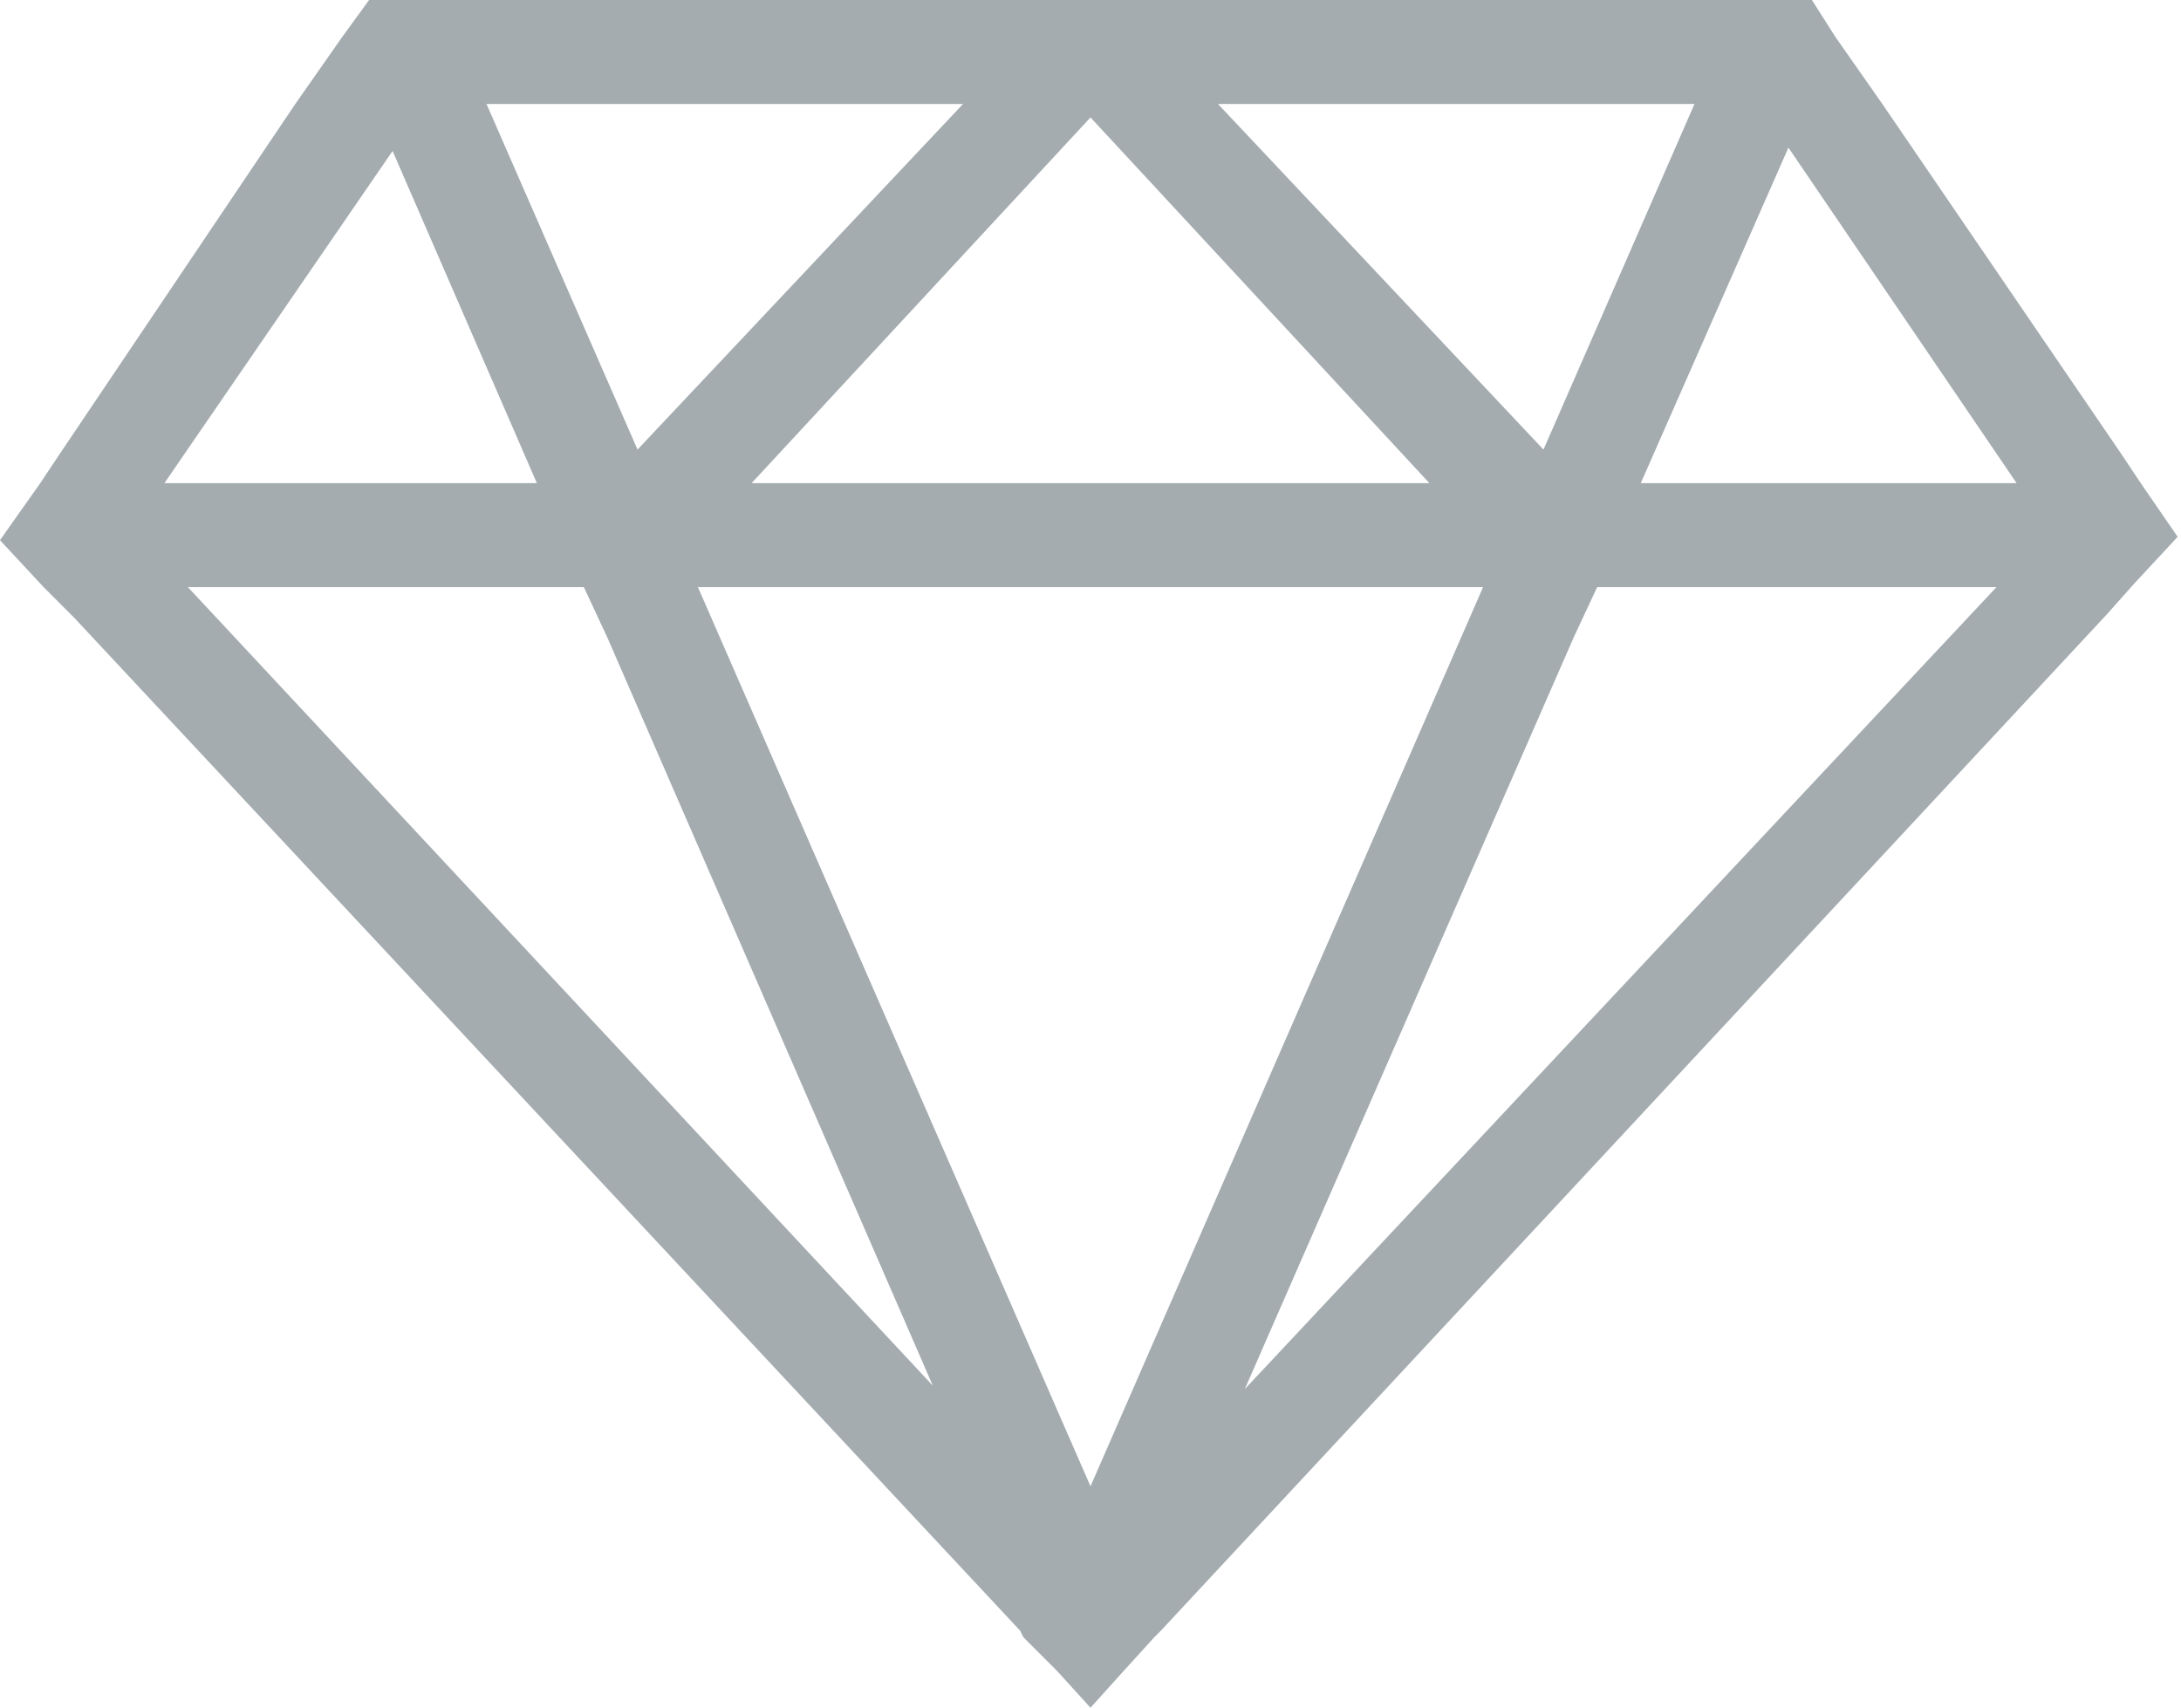
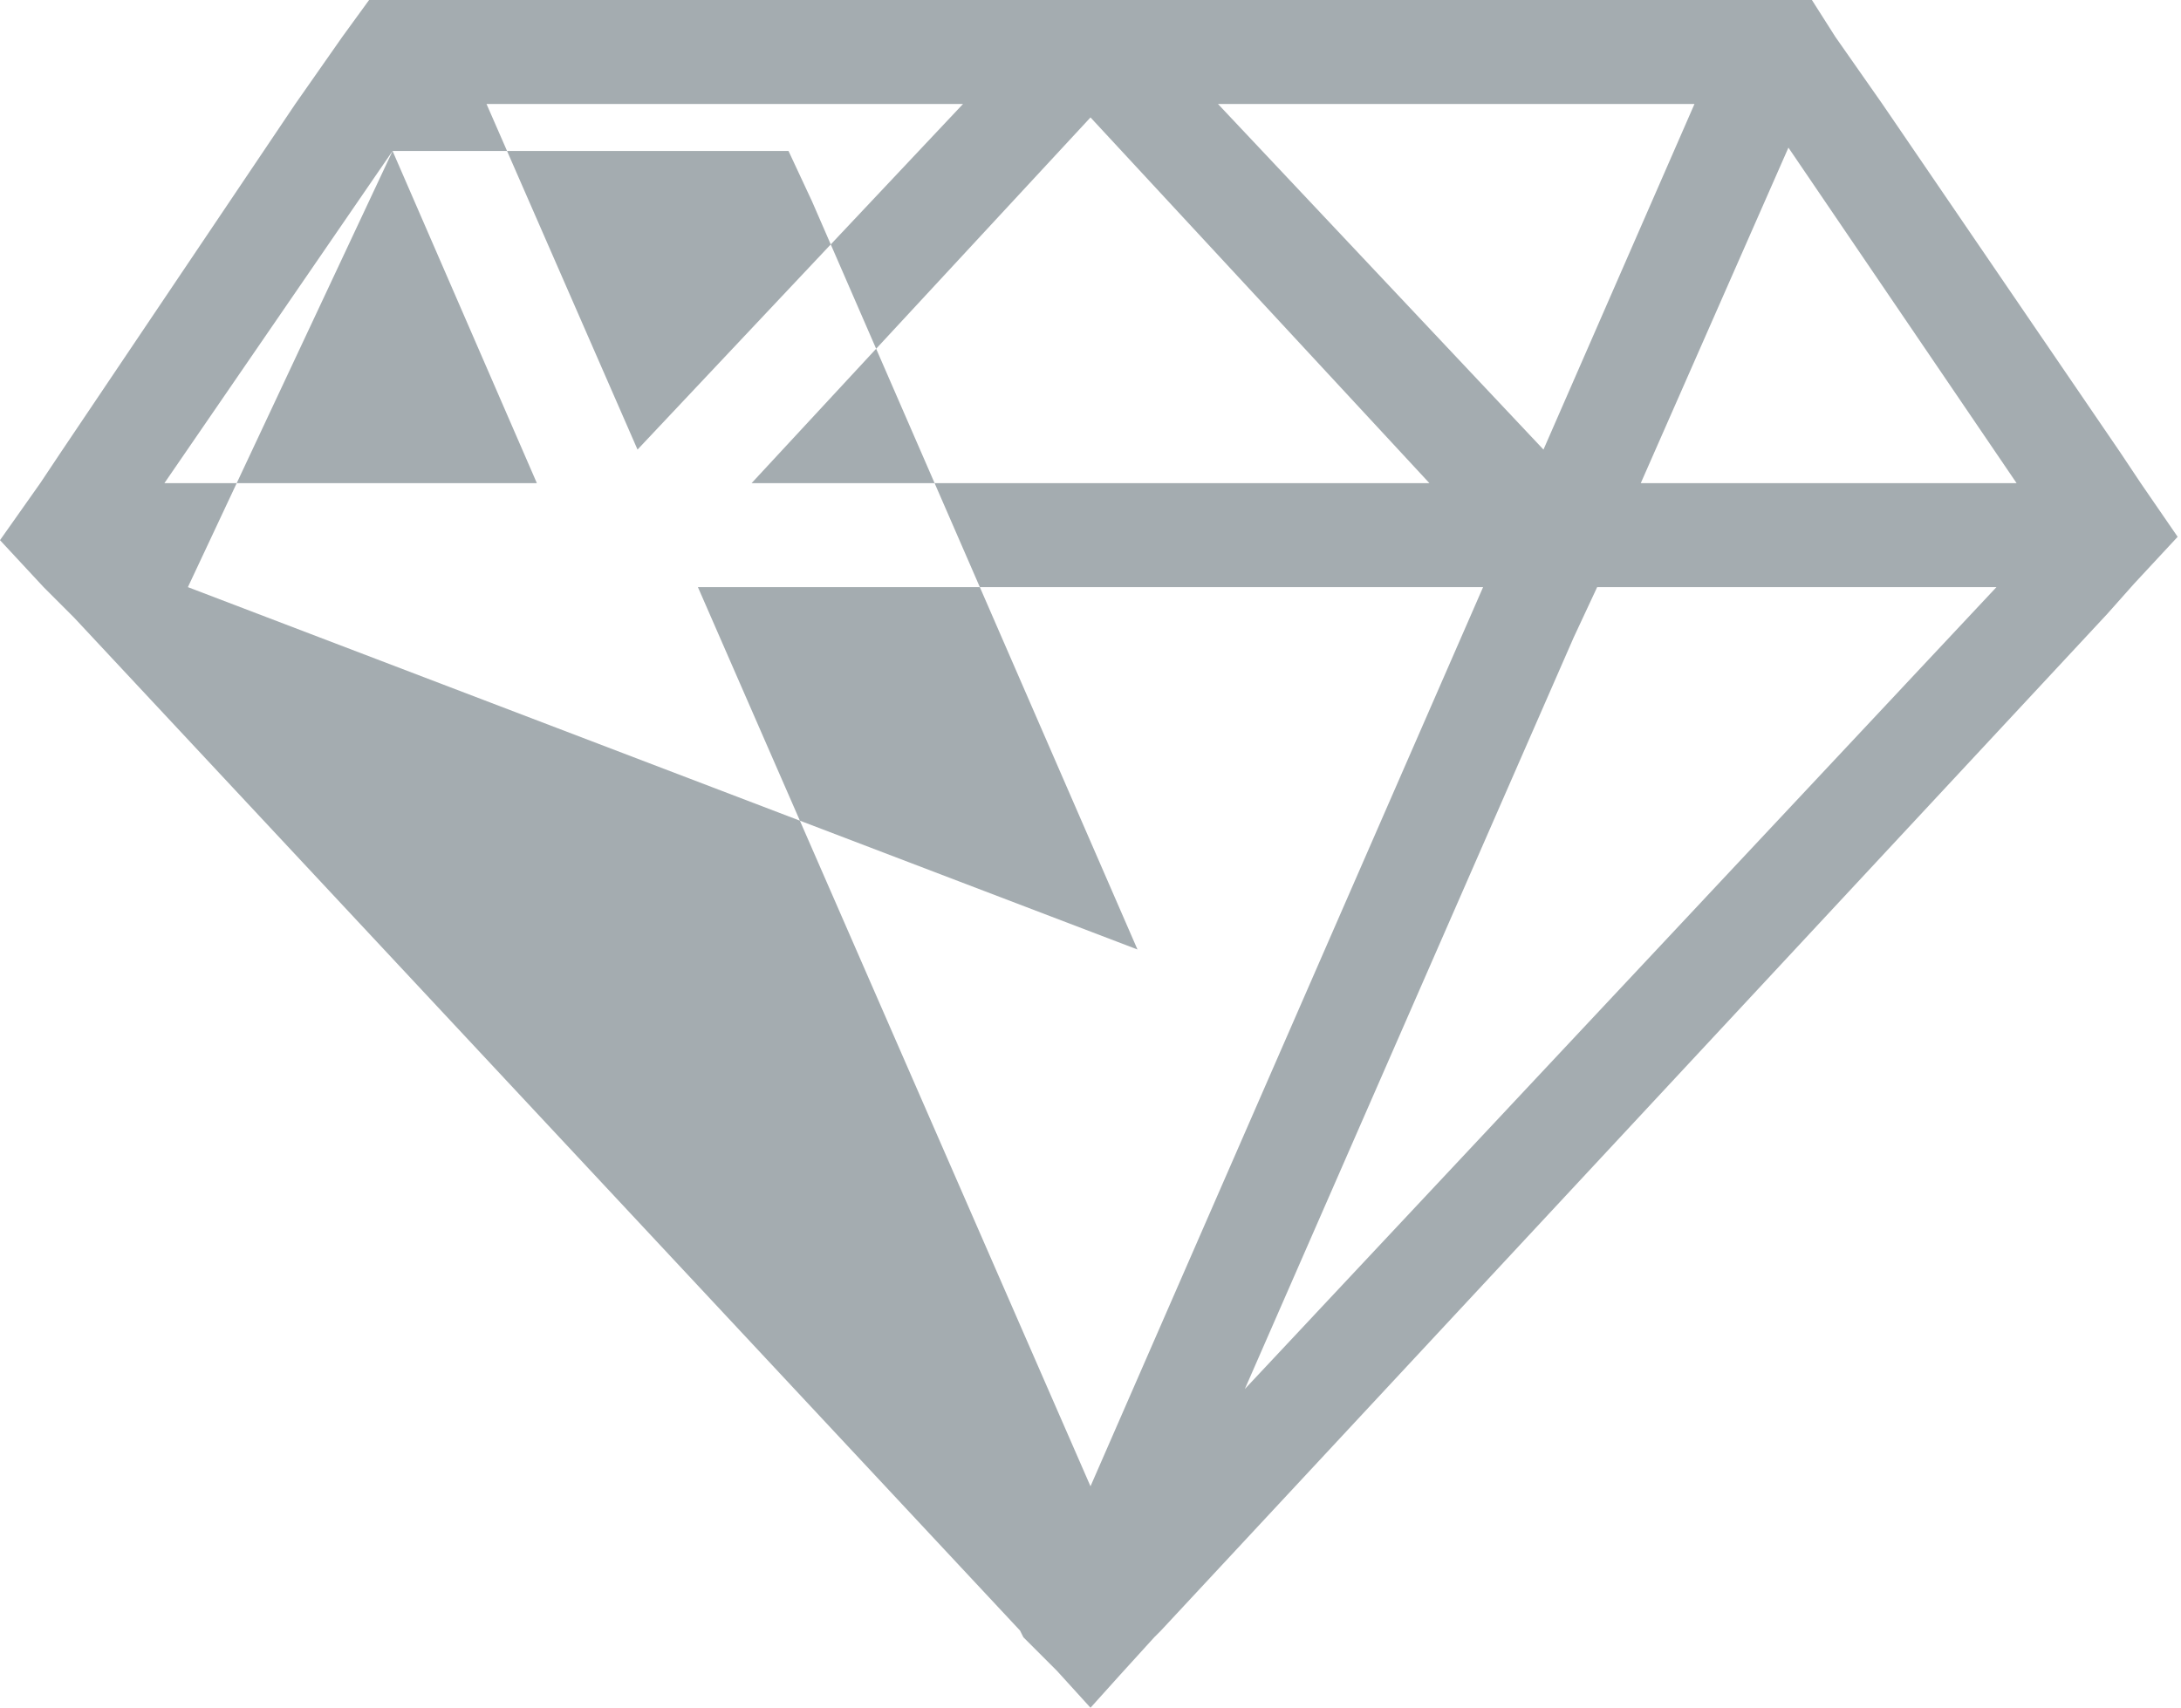
<svg xmlns="http://www.w3.org/2000/svg" version="1.1" id="Livello_1" x="0px" y="0px" viewBox="0 0 65 50.9" style="enable-background:new 0 0 65 50.9;" xml:space="preserve">
  <style type="text/css">
	.st0{fill:#A4ACB0;}
</style>
-   <path class="st0" d="M63.8,14.4l-0.6-0.9L56.1,3.1l-1.4-2L54,0H11l-0.8,1.1l-1.4,2L1.8,13.5l-0.6,0.9L0,16.1l1.3,1.4l0.9,0.9  l28.2,30.2l0.1,0.2l1,1l1,1.1l0.9-1l1-1.1l0.2-0.2l28.2-30.3l0.8-0.9l1.3-1.4L63.8,14.4z M60.1,14.4H48.9l4.4-10L60.1,14.4z   M32.5,44.3L20.8,17.5h23.4L32.5,44.3z M22.4,14.4L32.5,3.5l10.1,10.9H22.4z M50.5,3.1l-4.5,10.3L36.3,3.1L50.5,3.1z M28.7,3.1  L19,13.4L14.5,3.1H28.7z M11.7,4.5l4.3,9.9H4.9L11.7,4.5z M5.6,17.5h11.8l0.7,1.5l9.7,22.3L5.6,17.5z M37.1,41.4L46.9,19l0.7-1.5  h11.9L37.1,41.4z" />
+   <path class="st0" d="M63.8,14.4l-0.6-0.9L56.1,3.1l-1.4-2L54,0H11l-0.8,1.1l-1.4,2L1.8,13.5l-0.6,0.9L0,16.1l1.3,1.4l0.9,0.9  l28.2,30.2l0.1,0.2l1,1l1,1.1l0.9-1l1-1.1l0.2-0.2l28.2-30.3l0.8-0.9l1.3-1.4L63.8,14.4z M60.1,14.4H48.9l4.4-10L60.1,14.4z   M32.5,44.3L20.8,17.5h23.4L32.5,44.3z M22.4,14.4L32.5,3.5l10.1,10.9H22.4z M50.5,3.1l-4.5,10.3L36.3,3.1L50.5,3.1z M28.7,3.1  L19,13.4L14.5,3.1H28.7z M11.7,4.5l4.3,9.9H4.9L11.7,4.5z h11.8l0.7,1.5l9.7,22.3L5.6,17.5z M37.1,41.4L46.9,19l0.7-1.5  h11.9L37.1,41.4z" />
</svg>